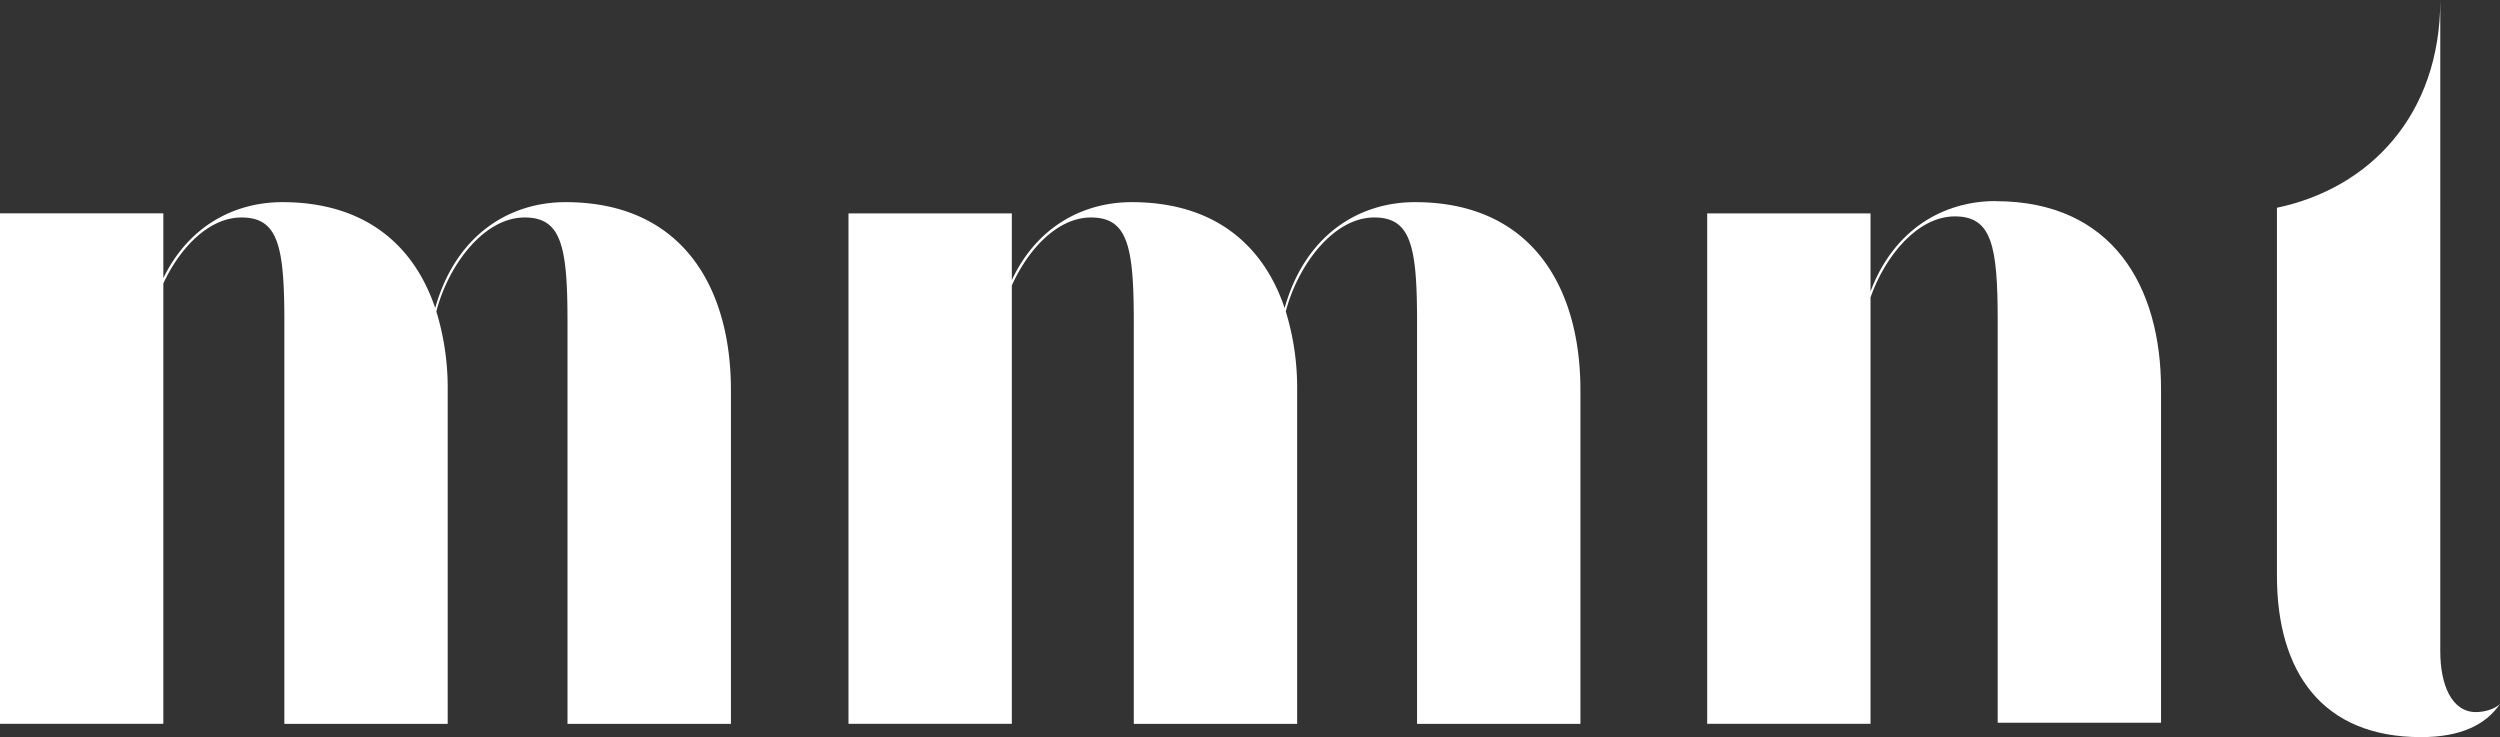
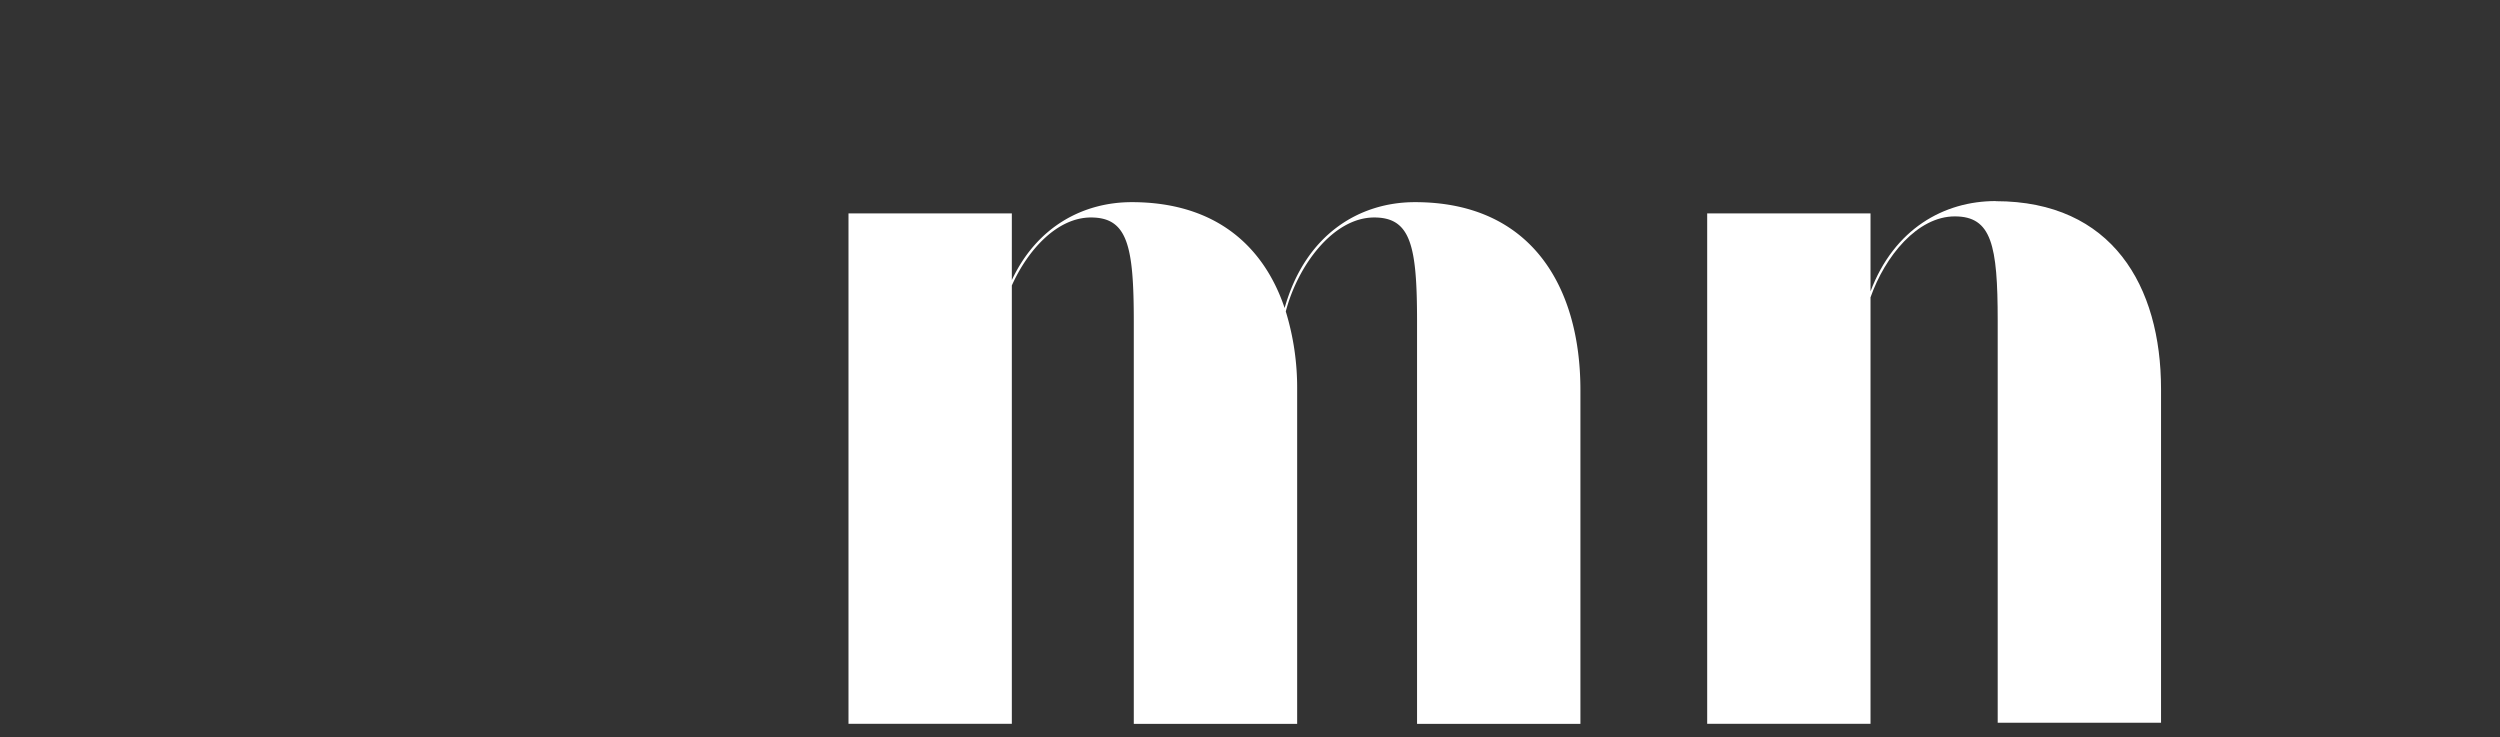
<svg xmlns="http://www.w3.org/2000/svg" viewBox="0 0 848.24 250.1">
  <rect x="0" y="0" width="848.24" height="250.1" fill="#333333" stroke="none" />
  <defs>
    <style>.a6c3951d-afd6-4d59-bf6e-8acaa4ab983c{fill:#fff;}</style>
  </defs>
  <g id="ff85393f-46a3-4fd8-902b-3ea6fcc297a8" data-name="Vrstva 2">
    <g id="b587b2a1-22de-4897-a513-6393ad1311df" data-name="Vrstva 1">
-       <path class="a6c3951d-afd6-4d59-bf6e-8acaa4ab983c" d="M840.1,241.61c-8.31,0-12.12-9.35-12.12-20.61V0c0,39.14-24.08,63.91-55.42,70.49V195.37c0,32.9,15.58,54.73,48.84,54.73,13.51,0,22-4.16,26.84-11.26-1.73,1.73-5.19,2.77-8.14,2.77" />
-       <path class="a6c3951d-afd6-4d59-bf6e-8acaa4ab983c" d="M191.86,68.59c-18.94,0-37.18,11-44.2,35.92C140.53,83.33,124,68.59,95.79,68.59c-16.14,0-31.75,8-40.37,25.79v-22H0V245.59H55.42V96.16c5.59-12,15.4-22.37,26.51-22.37,12.47,0,14.55,9.69,14.55,35.33V245.6H151.9V132.33a88.31,88.31,0,0,0-3.85-26.65C152,90.28,164,73.79,178,73.79c12.47,0,14.55,9.69,14.55,35.33V245.6H248V132.33c0-35-16.62-63.74-56.11-63.74" />
      <path class="a6c3951d-afd6-4d59-bf6e-8acaa4ab983c" d="M480.07,68.59c-18.93,0-37.17,11-44.2,35.92C428.74,83.33,412.24,68.59,384,68.59c-16.34,0-32.14,8.18-40.69,26.45V72.4H287.89V245.59h55.42V96.86c5.52-12.28,15.51-23.07,26.84-23.07,12.46,0,14.54,9.69,14.54,35.33V245.6h55.43V132.33a88.35,88.35,0,0,0-3.86-26.65c4-15.4,16-31.89,30-31.89,12.47,0,14.54,9.69,14.54,35.33V245.6h55.43V132.33c0-35-16.63-63.74-56.12-63.74" />
      <path class="a6c3951d-afd6-4d59-bf6e-8acaa4ab983c" d="M677.12,68.22c-17.54,0-34.47,9.43-42.46,30.65V72.4H579.24V245.59h55.42V100.89c4.94-14,15.94-27.47,28.6-27.47,12.47,0,14.55,9.7,14.55,35.33V245.23h55.42V132c0-35-16.62-63.74-56.11-63.74" />
    </g>
  </g>
</svg>